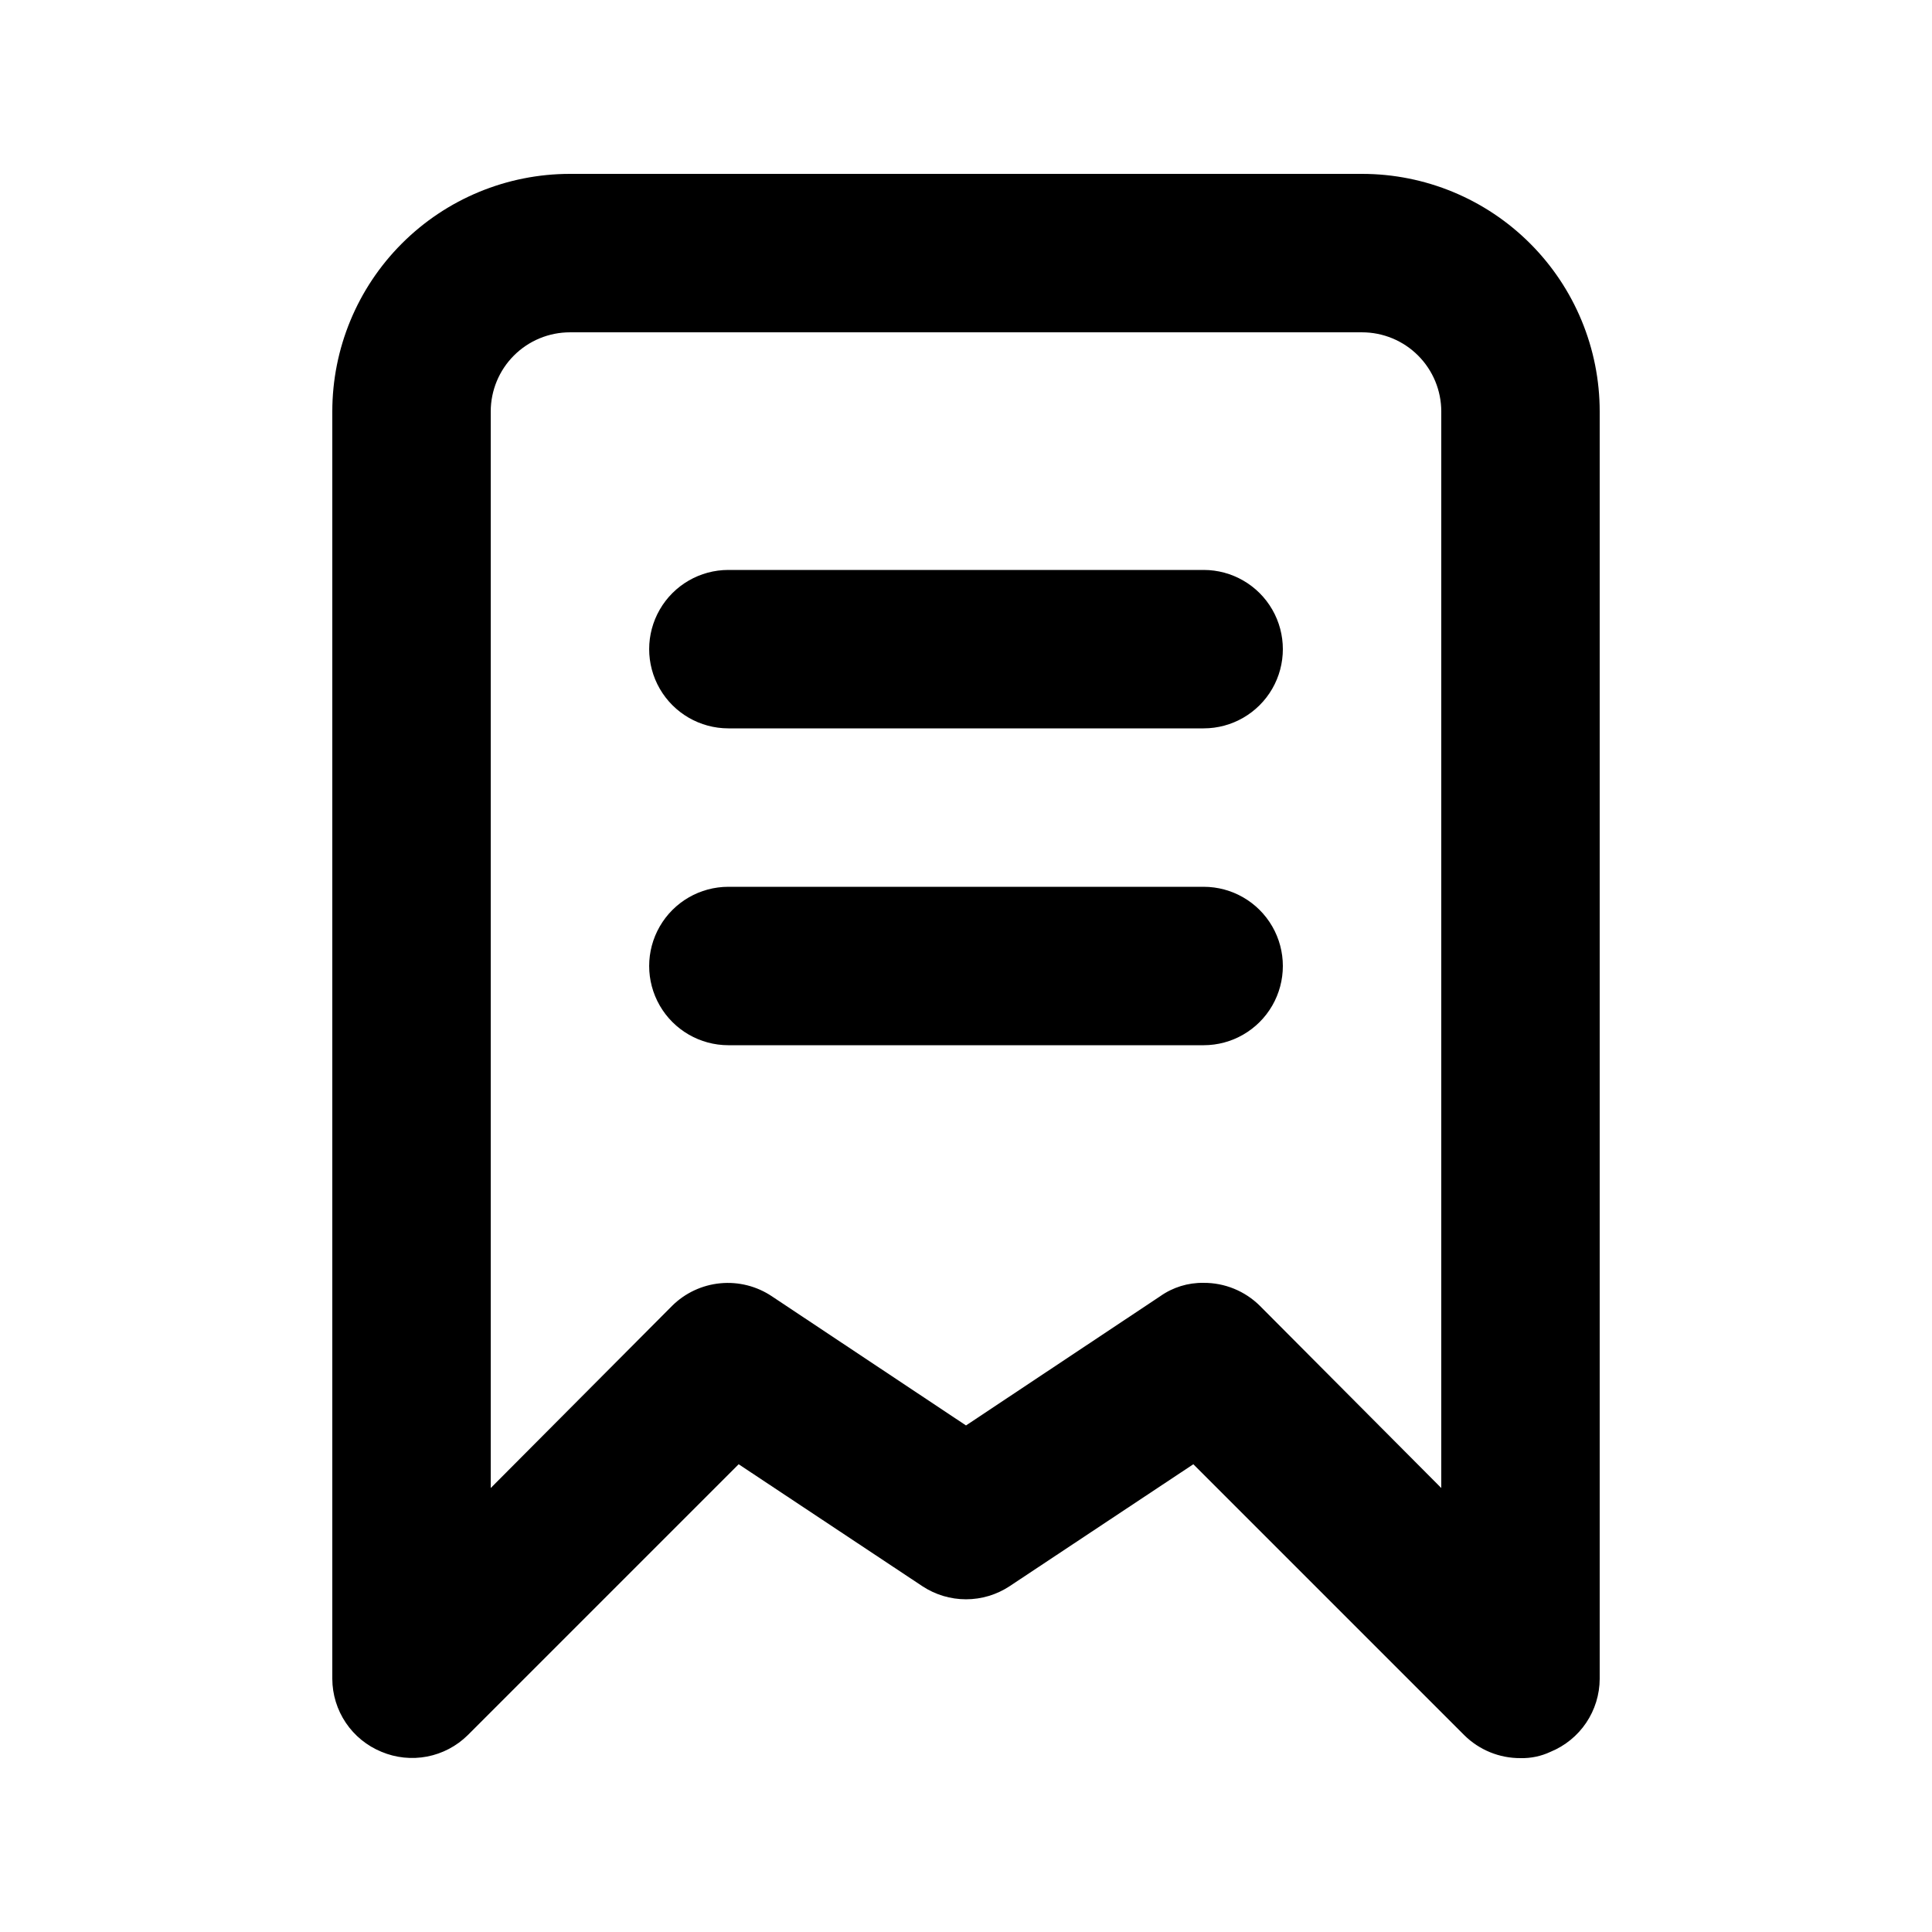
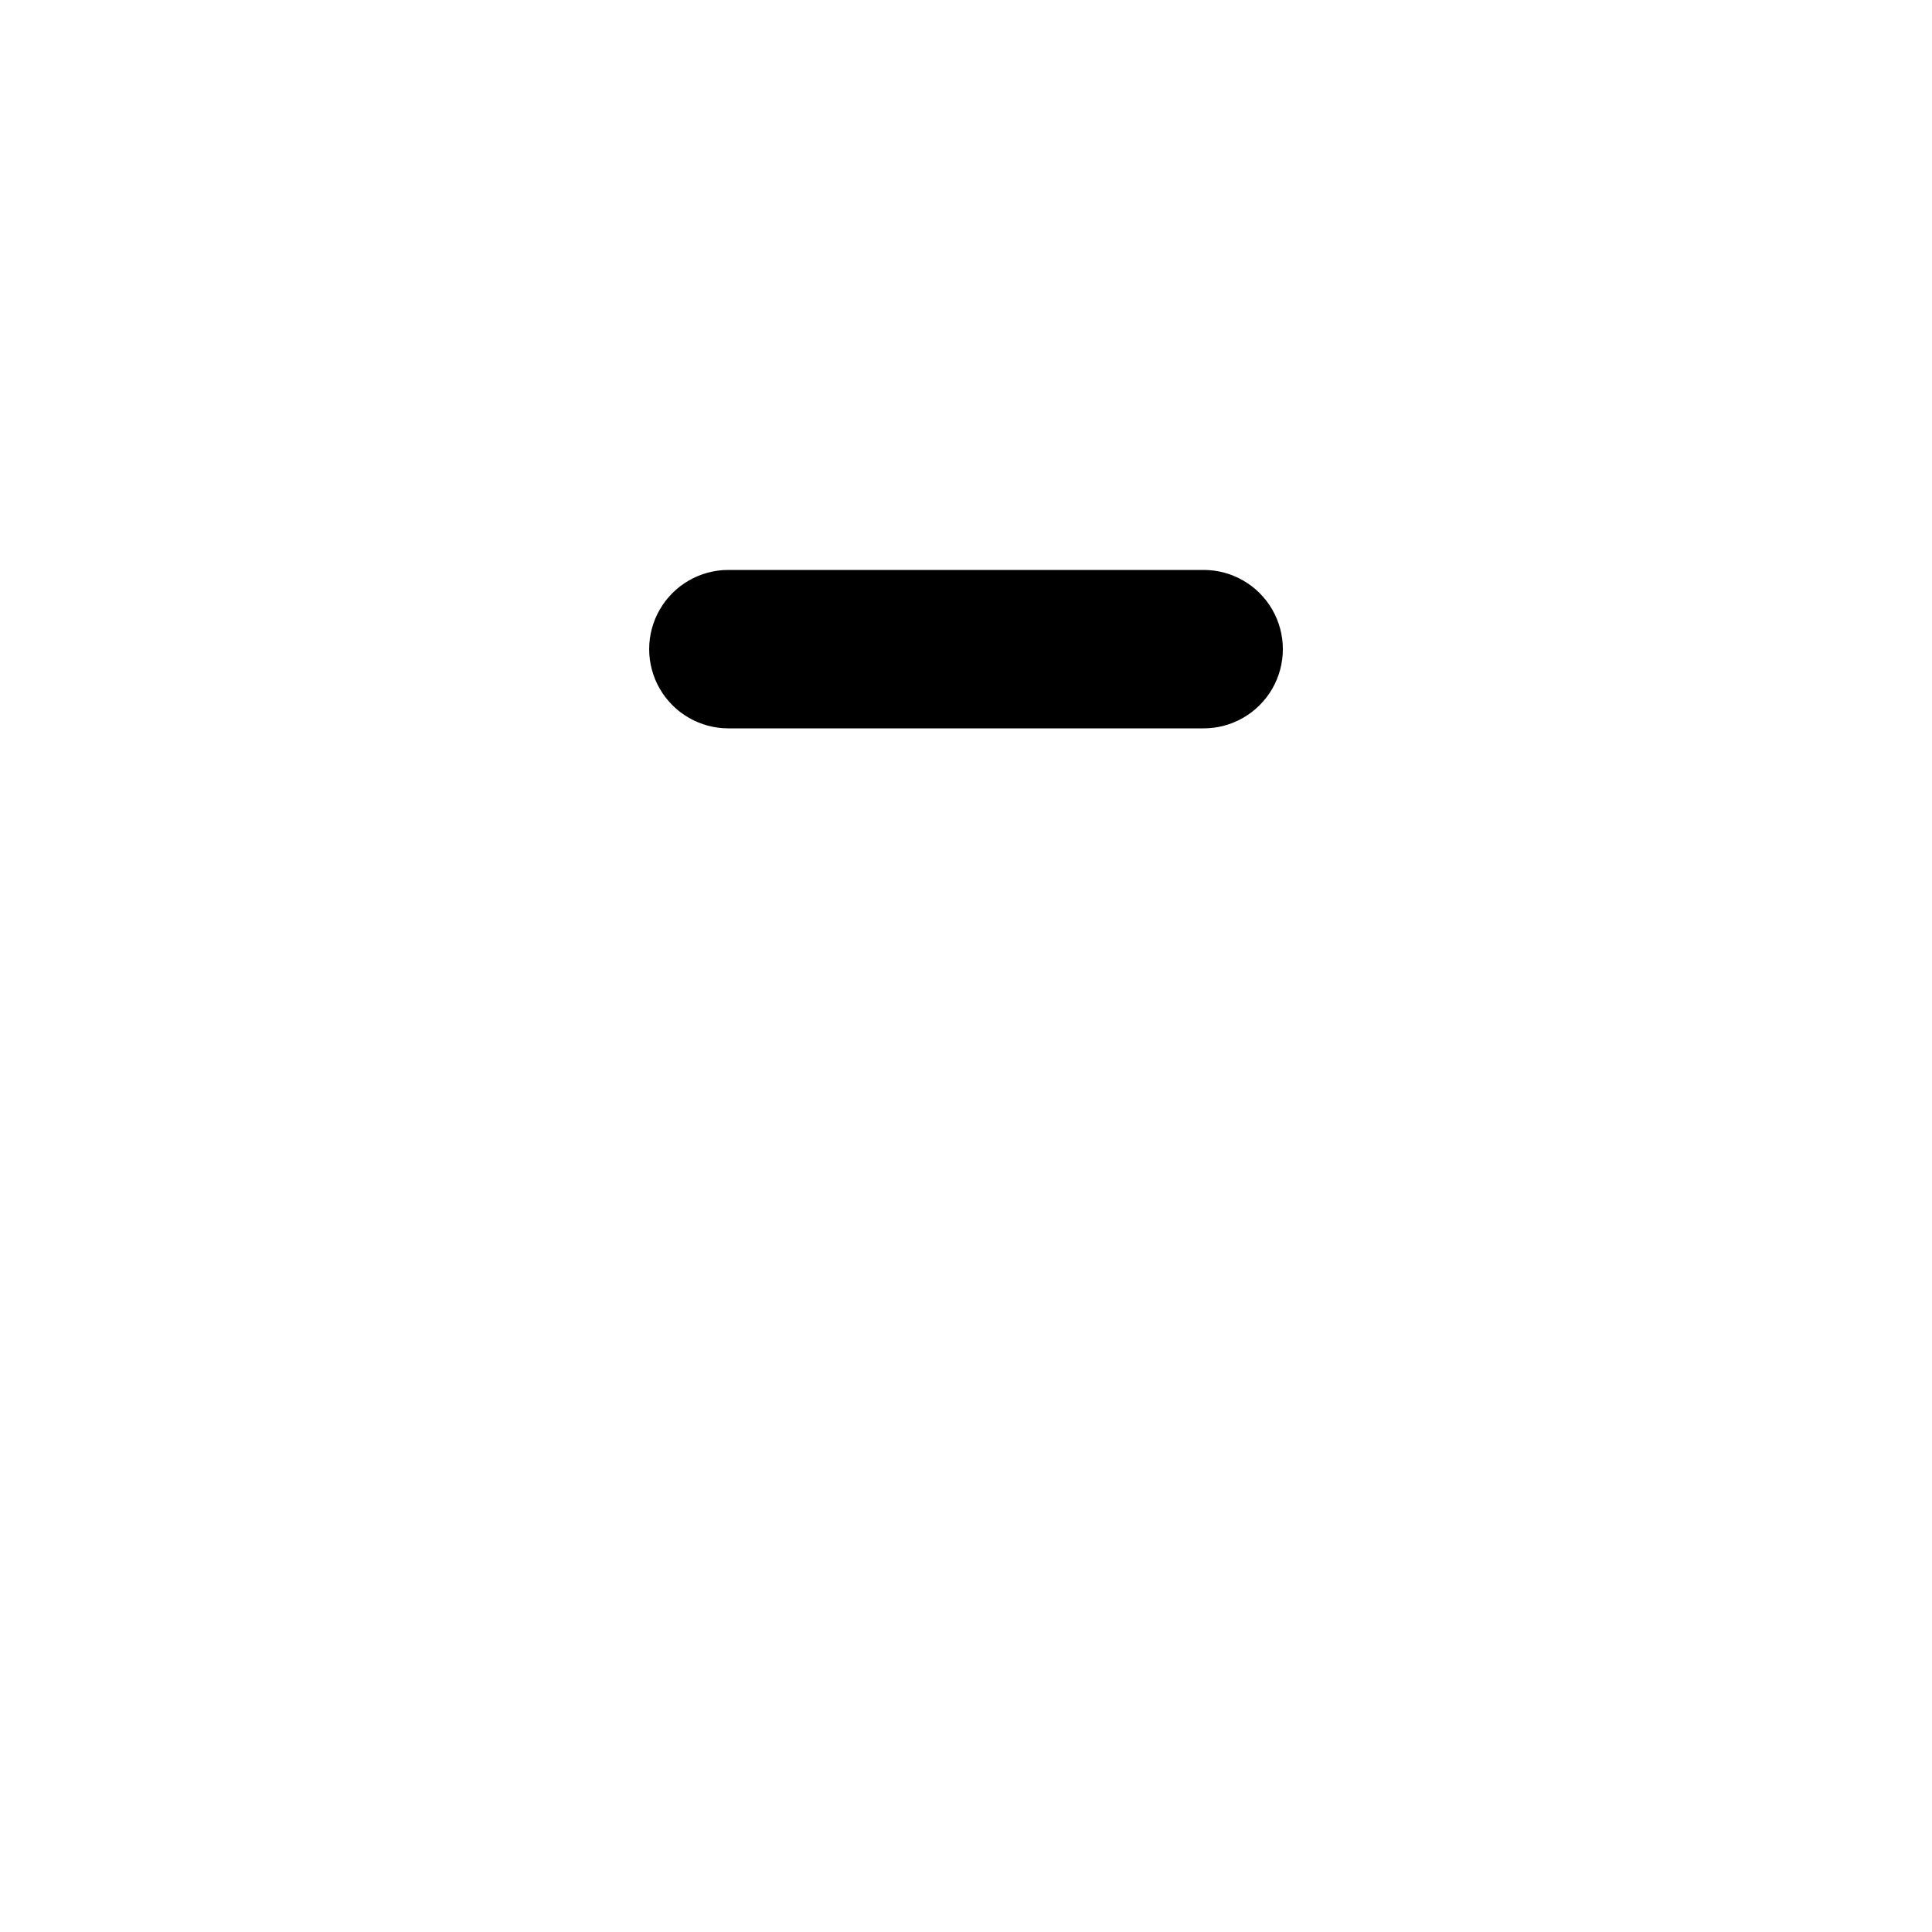
<svg xmlns="http://www.w3.org/2000/svg" fill="#000000" width="800px" height="800px" version="1.1" viewBox="144 144 512 512">
  <g>
-     <path d="m504.96 190.08h-209.92c-16.703 0-32.723 6.633-44.531 18.445-11.812 11.809-18.445 27.828-18.445 44.531v335.87c0.02 4.144 1.266 8.191 3.582 11.629 2.316 3.438 5.598 6.109 9.434 7.684 3.82 1.609 8.035 2.047 12.109 1.266 4.07-0.785 7.82-2.758 10.77-5.672l71.793-71.793 48.703 32.328c3.426 2.258 7.441 3.461 11.547 3.461 4.102 0 8.117-1.203 11.543-3.461l48.703-32.328 71.793 71.793c3.961 3.93 9.324 6.121 14.902 6.086 2.754 0.07 5.488-0.504 7.981-1.68 3.832-1.574 7.113-4.246 9.43-7.684 2.316-3.438 3.562-7.484 3.582-11.629v-335.87c0-16.703-6.633-32.723-18.445-44.531-11.809-11.812-27.828-18.445-44.531-18.445zm20.992 348.26-48.07-48.281c-3.961-3.93-9.324-6.121-14.902-6.09-4.133-0.074-8.18 1.176-11.547 3.57l-51.43 34.219-51.434-34.219c-4.019-2.695-8.852-3.918-13.672-3.457-4.82 0.457-9.336 2.57-12.777 5.977l-48.07 48.281v-285.28c0-5.566 2.211-10.906 6.148-14.844s9.277-6.148 14.844-6.148h209.92c5.57 0 10.91 2.211 14.844 6.148 3.938 3.938 6.148 9.277 6.148 14.844z" />
    <path d="m462.98 295.04h-125.95c-7.5 0-14.43 4-18.18 10.496-3.75 6.492-3.75 14.496 0 20.992 3.75 6.492 10.68 10.496 18.18 10.496h125.95c7.496 0 14.43-4.004 18.18-10.496 3.746-6.496 3.746-14.5 0-20.992-3.75-6.496-10.684-10.496-18.18-10.496z" />
-     <path d="m462.98 379.01h-125.95c-7.5 0-14.43 4-18.18 10.496-3.75 6.492-3.75 14.496 0 20.992 3.75 6.492 10.68 10.496 18.18 10.496h125.95c7.496 0 14.43-4.004 18.18-10.496 3.746-6.496 3.746-14.5 0-20.992-3.75-6.496-10.684-10.496-18.18-10.496z" />
  </g>
</svg>